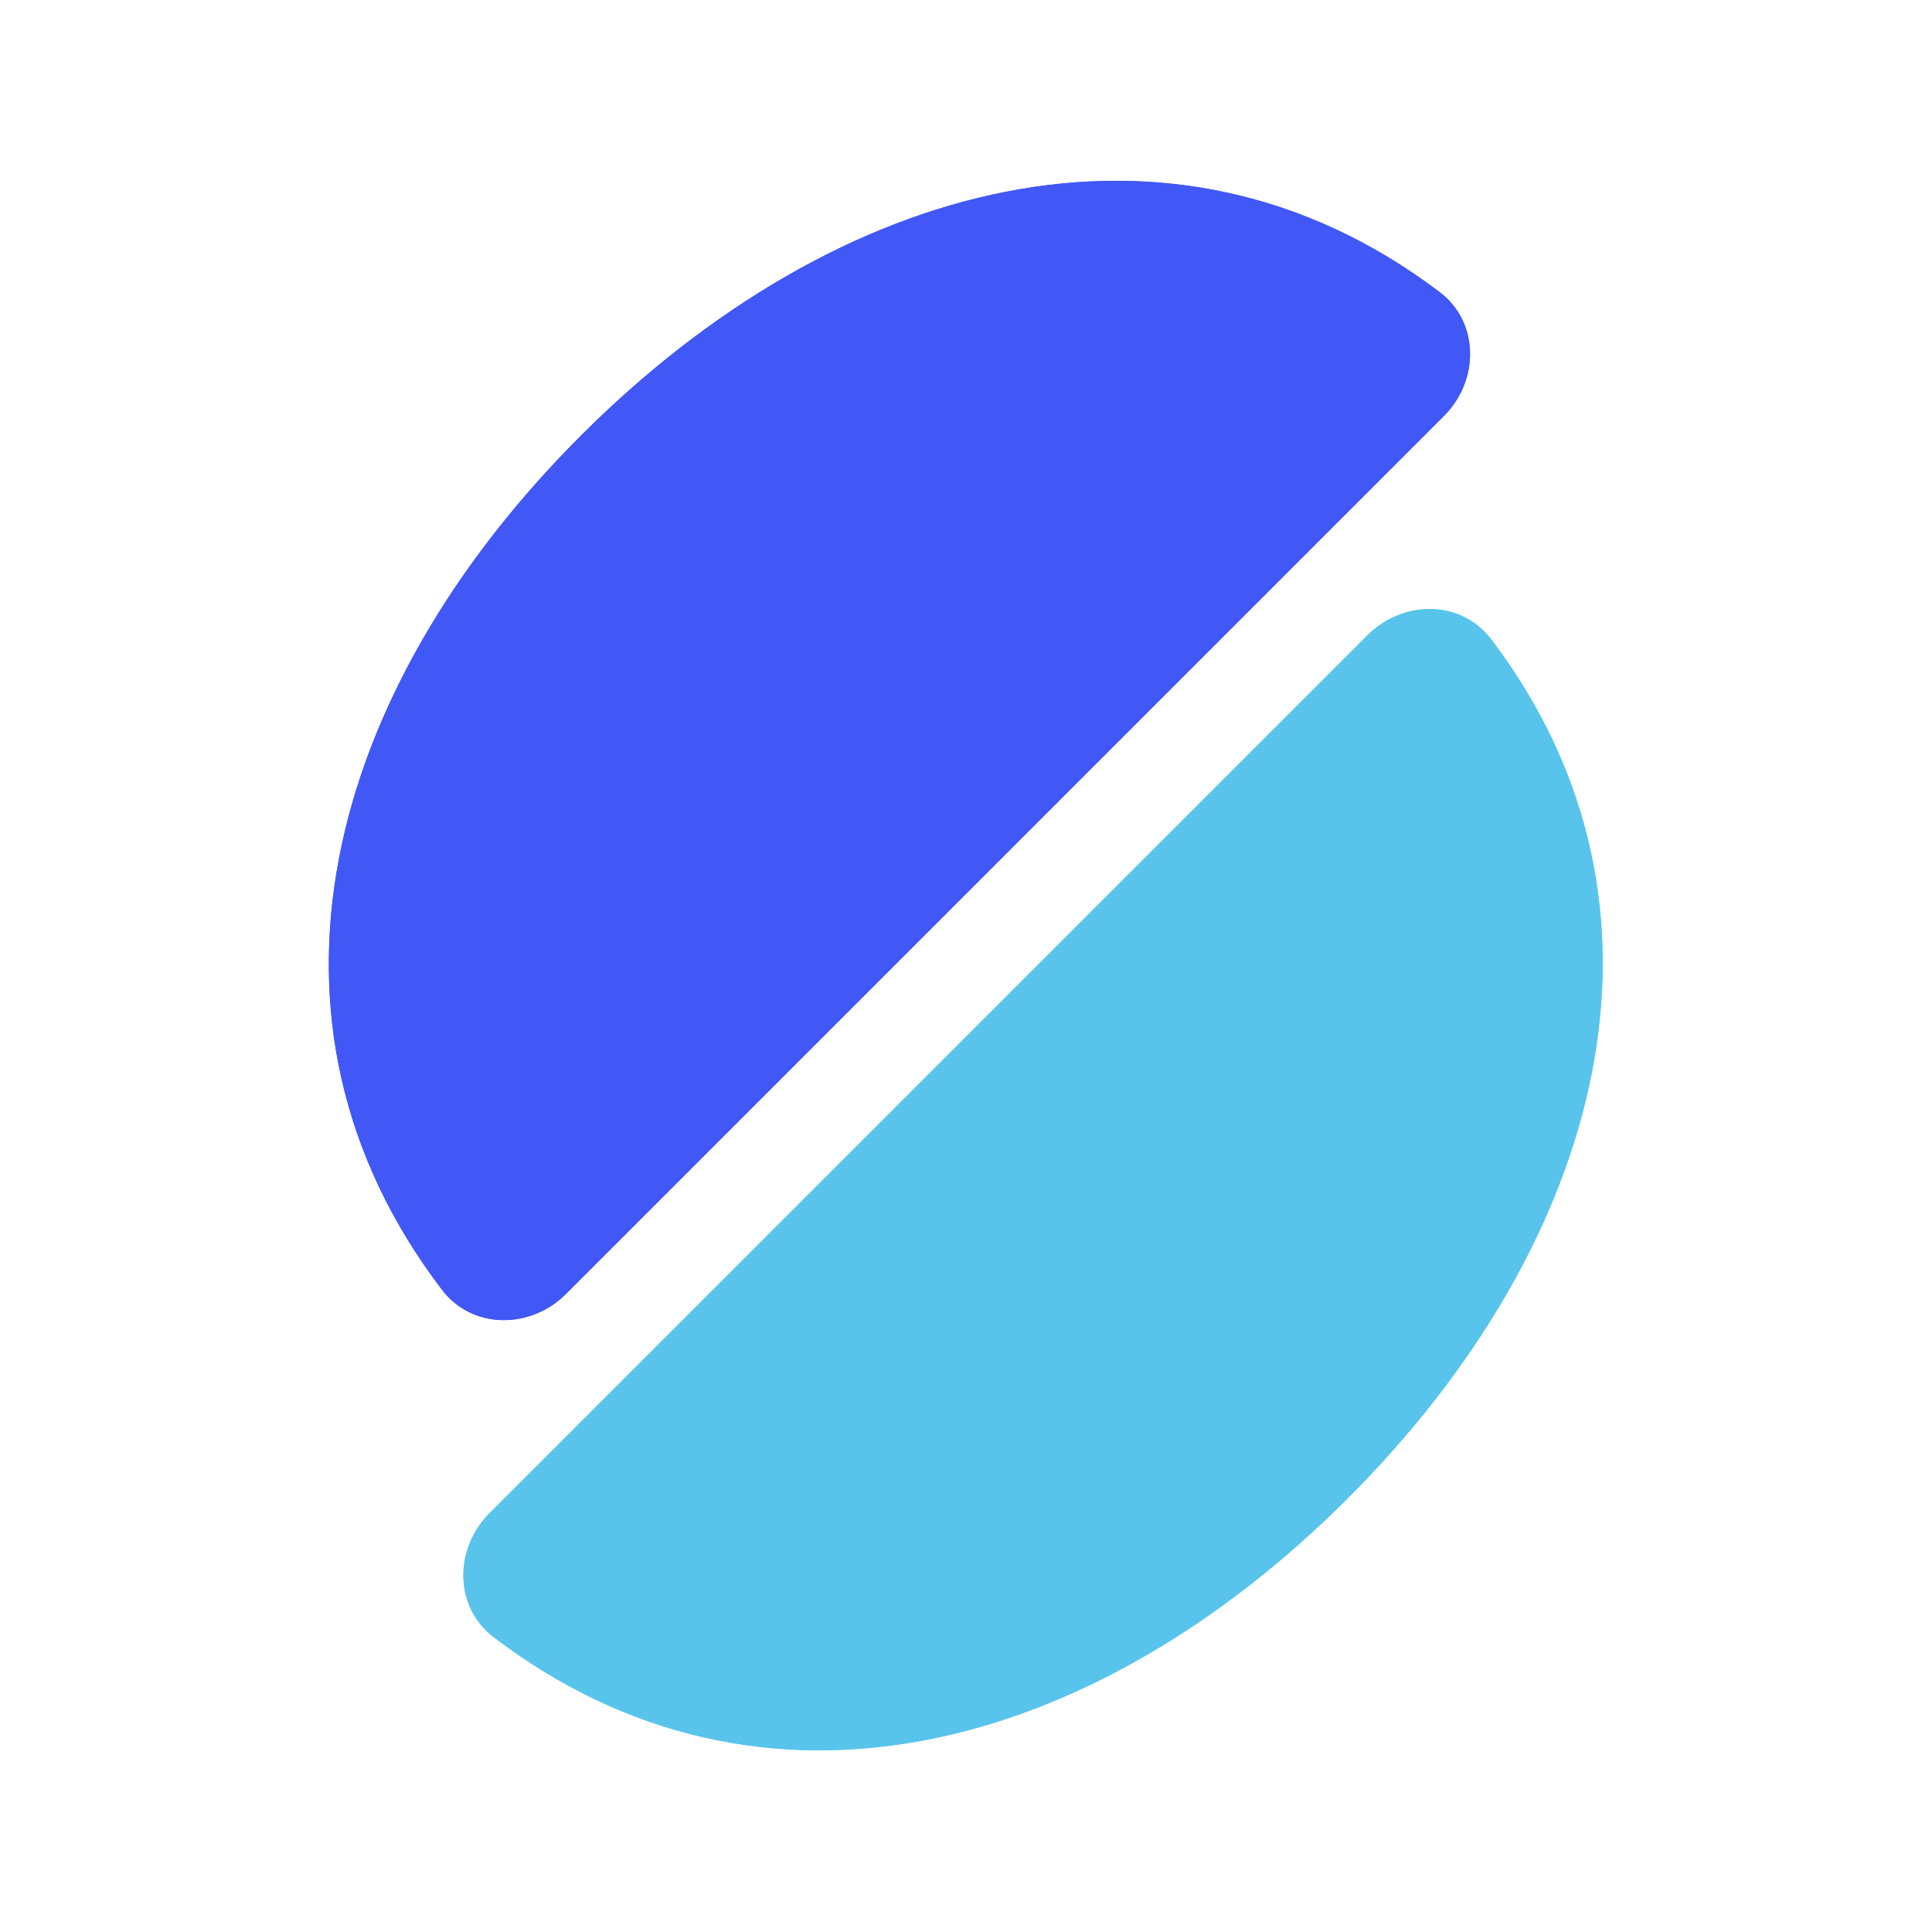
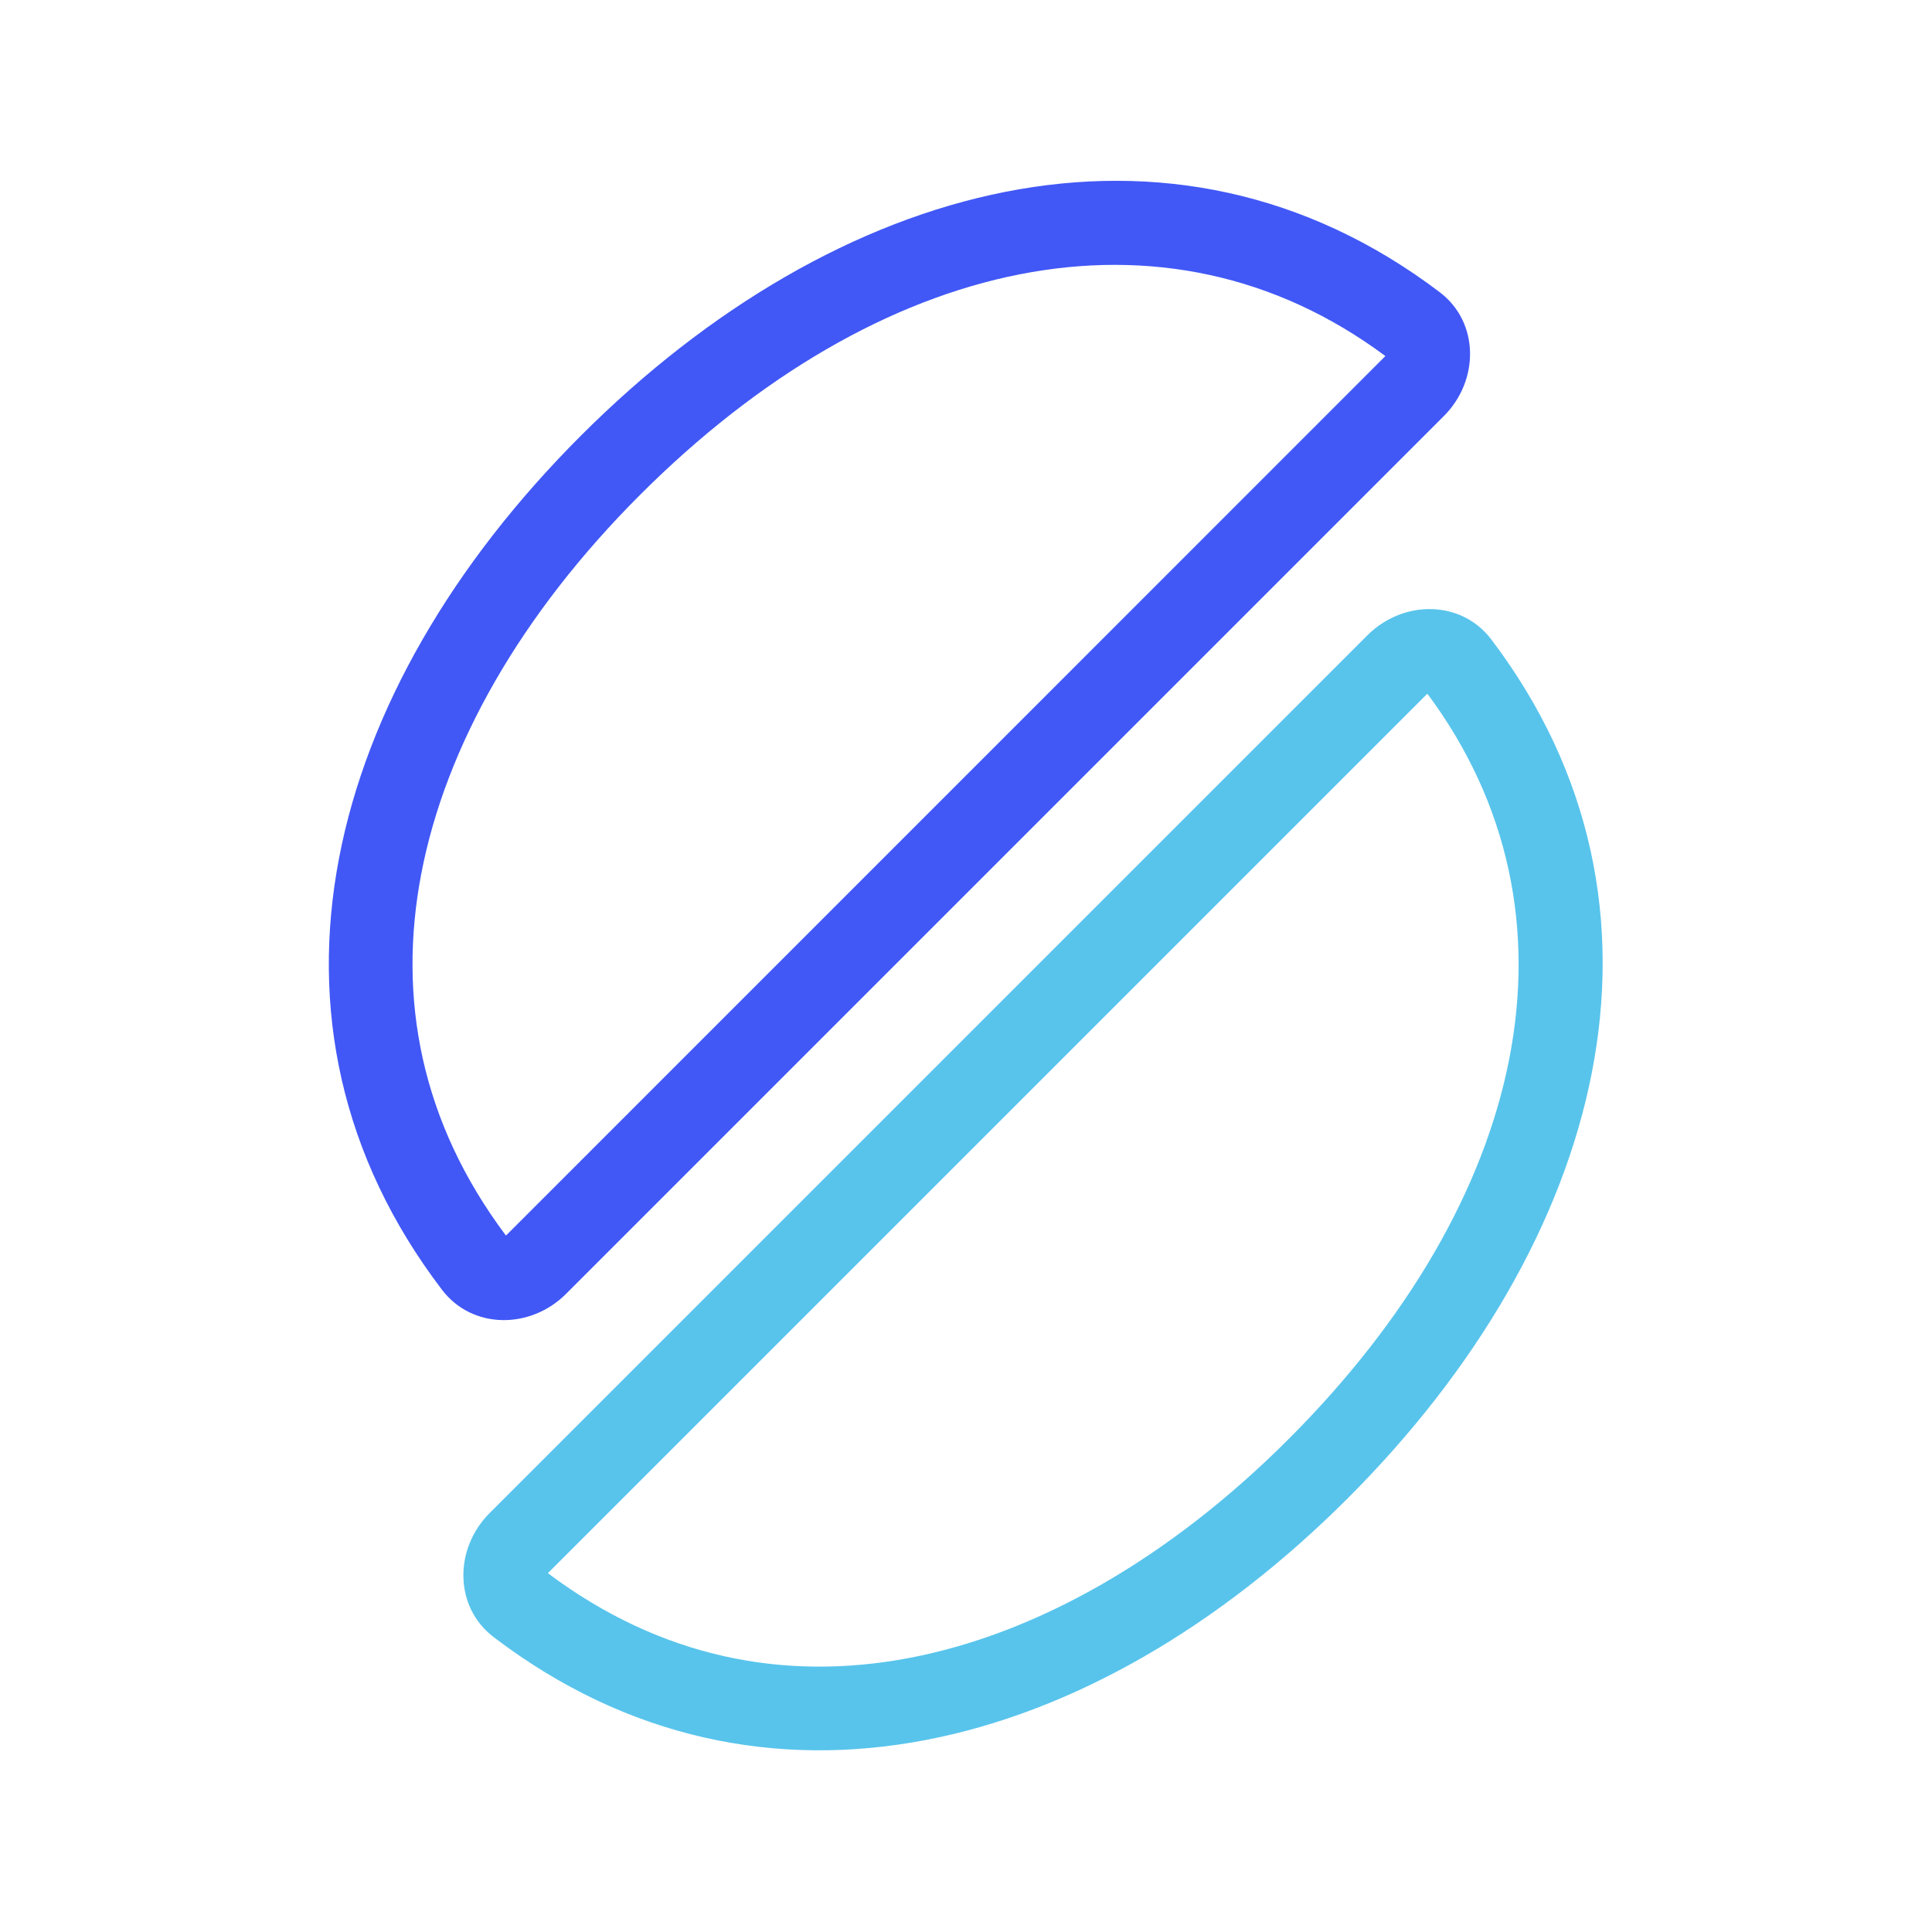
<svg xmlns="http://www.w3.org/2000/svg" width="48" height="48" viewBox="0 0 554 554" fill="none">
  <g clip-path="url(#clip0)">
    <rect width="554" height="554" />
-     <path d="M166.542 124.957C93.24 198.26 68.227 293.114 126.757 369.861C135.465 381.278 152.146 381.184 162.3 371.03L414.03 119.3C424.183 109.147 424.279 92.462 412.837 83.785C335.899 25.444 239.846 51.654 166.542 124.957Z" fill="#4158F6" />
-     <path fill-rule="evenodd" clip-rule="evenodd" d="M145.067 354.283C145.151 354.223 145.24 354.149 145.329 354.06L397.059 102.33C397.137 102.251 397.203 102.174 397.259 102.1C333.966 55.012 251.995 73.446 183.513 141.928C149.382 176.058 127.778 213.962 120.788 250.614C113.986 286.279 120.732 321.824 145.067 354.283ZM126.757 369.861C68.227 293.114 93.24 198.26 166.542 124.957C239.846 51.654 335.899 25.444 412.837 83.785C424.279 92.462 424.183 109.147 414.03 119.3L162.3 371.03C152.146 381.184 135.465 381.278 126.757 369.861Z" fill="#4158F6" />
-     <path d="M386.453 429.649C313.15 502.952 218.296 527.964 141.55 469.434C130.132 460.726 130.226 444.045 140.38 433.892L392.11 182.162C402.264 172.008 418.948 171.912 427.625 183.354C485.966 260.292 459.757 356.345 386.453 429.649Z" fill="#58C4EC" />
+     <path fill-rule="evenodd" clip-rule="evenodd" d="M145.067 354.283C145.151 354.223 145.24 354.149 145.329 354.06C397.137 102.251 397.203 102.174 397.259 102.1C333.966 55.012 251.995 73.446 183.513 141.928C149.382 176.058 127.778 213.962 120.788 250.614C113.986 286.279 120.732 321.824 145.067 354.283ZM126.757 369.861C68.227 293.114 93.24 198.26 166.542 124.957C239.846 51.654 335.899 25.444 412.837 83.785C424.279 92.462 424.183 109.147 414.03 119.3L162.3 371.03C152.146 381.184 135.465 381.278 126.757 369.861Z" fill="#4158F6" />
    <path fill-rule="evenodd" clip-rule="evenodd" d="M157.127 451.124C157.187 451.04 157.261 450.952 157.35 450.862L409.08 199.132C409.159 199.054 409.236 198.988 409.31 198.933C456.398 262.225 437.964 344.197 369.483 412.678C335.352 446.809 297.448 468.414 260.797 475.404C225.132 482.206 189.586 475.459 157.127 451.124ZM141.55 469.434C218.296 527.964 313.15 502.952 386.453 429.649C459.757 356.345 485.966 260.292 427.625 183.354C418.948 171.912 402.264 172.008 392.11 182.162L140.38 433.892C130.226 444.045 130.132 460.726 141.55 469.434Z" fill="#58C4EC" />
  </g>
  <defs>
    <clipPath id="clip0">
      <rect width="554" height="554" fill="white" />
    </clipPath>
  </defs>
</svg>